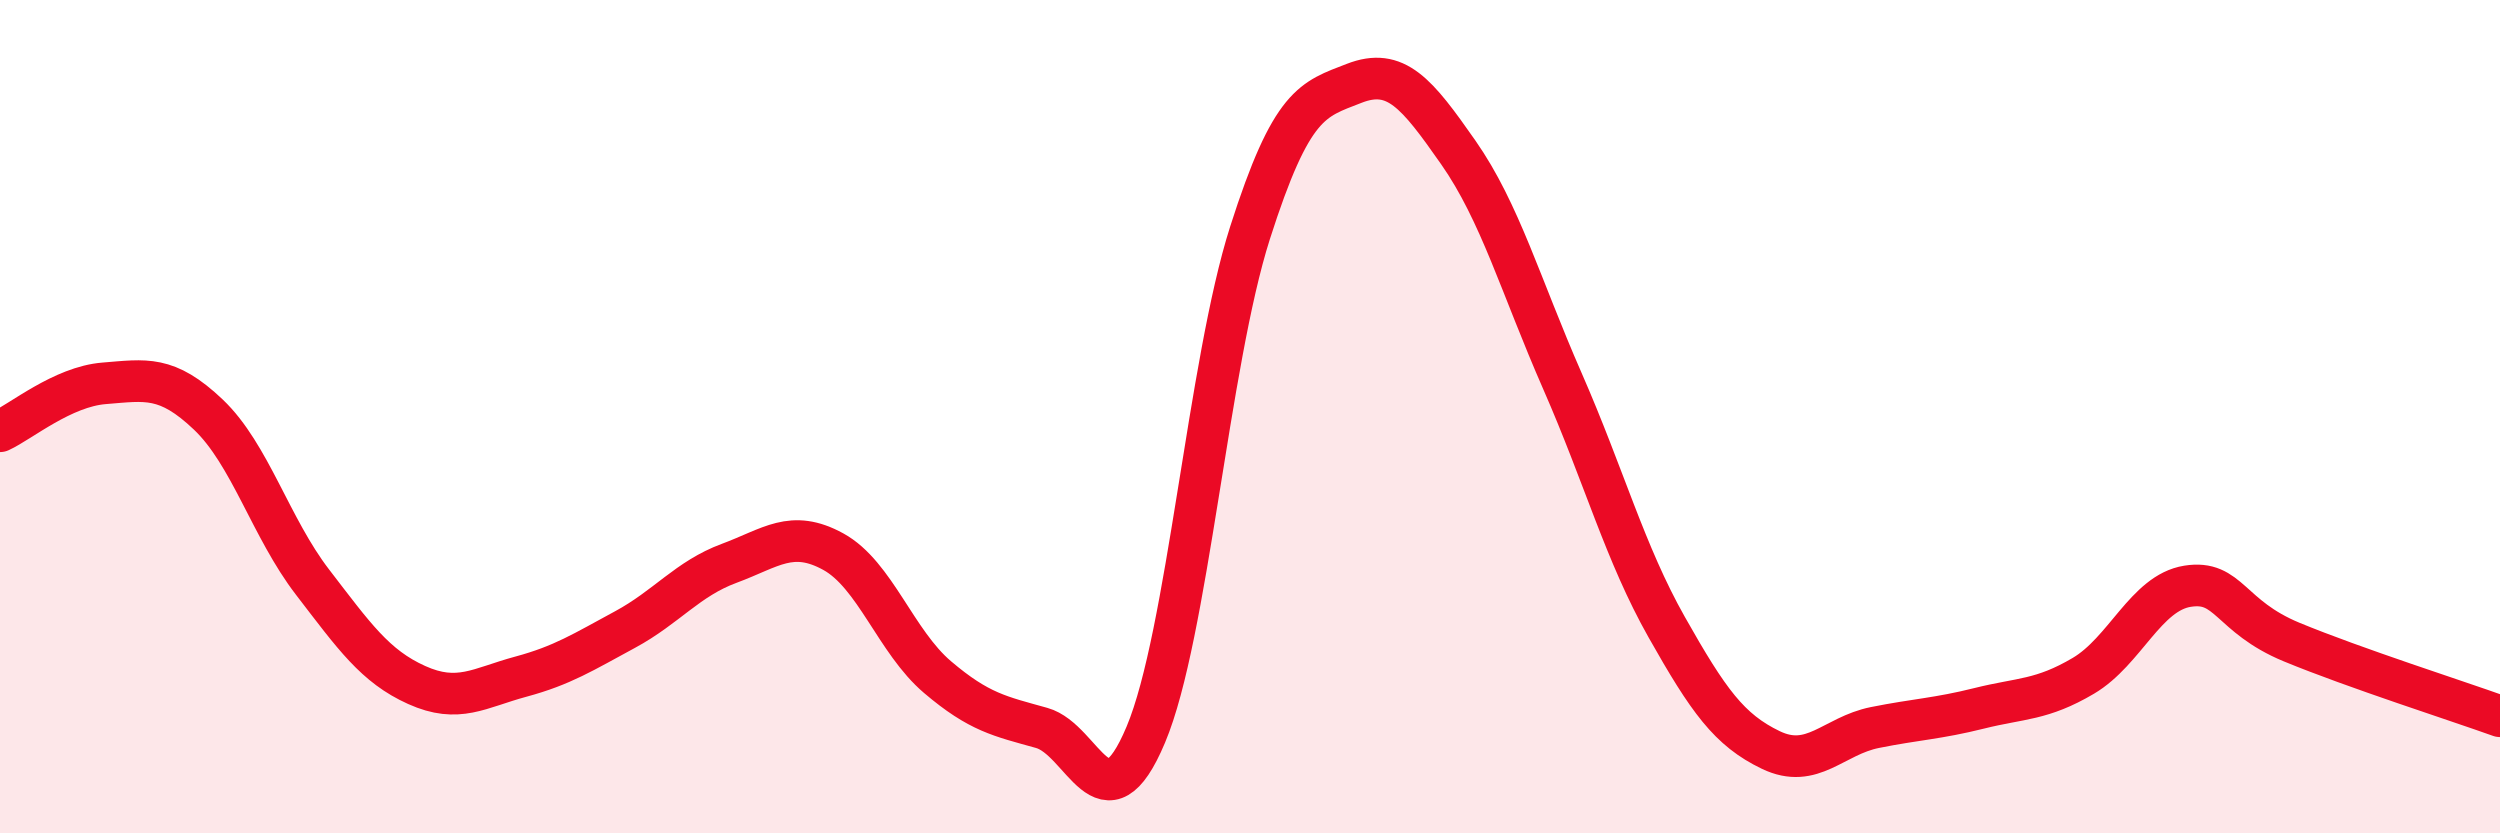
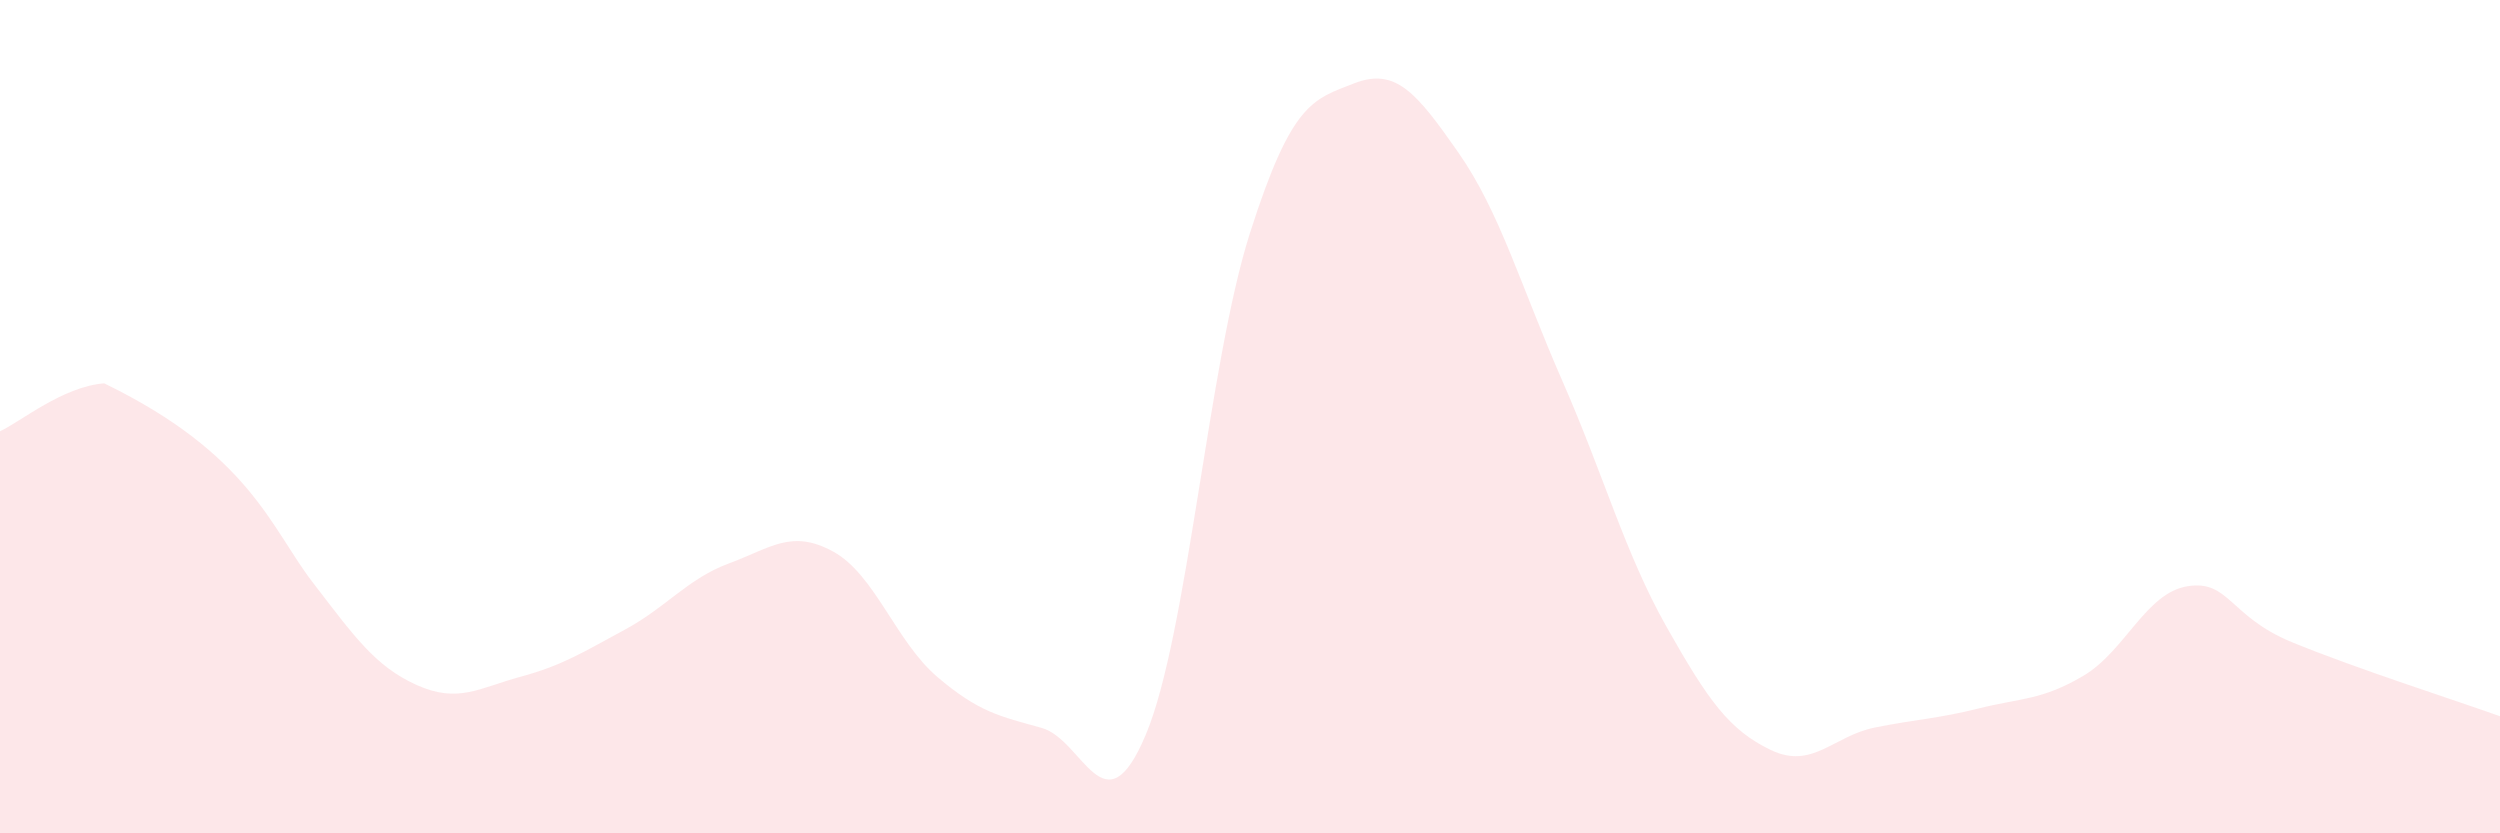
<svg xmlns="http://www.w3.org/2000/svg" width="60" height="20" viewBox="0 0 60 20">
-   <path d="M 0,10.35 C 0.5,10.12 1.5,9.28 2.5,9.2 C 3.5,9.12 4,9 5,9.95 C 6,10.9 6.5,12.67 7.5,13.97 C 8.5,15.27 9,15.99 10,16.44 C 11,16.89 11.5,16.51 12.5,16.24 C 13.5,15.97 14,15.65 15,15.11 C 16,14.57 16.5,13.89 17.5,13.52 C 18.5,13.15 19,12.69 20,13.24 C 21,13.79 21.5,15.4 22.5,16.25 C 23.5,17.1 24,17.19 25,17.47 C 26,17.75 26.5,20.01 27.5,17.63 C 28.5,15.25 29,8.72 30,5.59 C 31,2.46 31.5,2.39 32.5,2 C 33.5,1.61 34,2.23 35,3.66 C 36,5.09 36.5,6.87 37.5,9.15 C 38.5,11.43 39,13.28 40,15.05 C 41,16.82 41.5,17.52 42.5,18 C 43.5,18.48 44,17.66 45,17.46 C 46,17.26 46.5,17.25 47.5,17 C 48.5,16.75 49,16.81 50,16.22 C 51,15.63 51.5,14.23 52.5,14.07 C 53.5,13.91 53.5,14.79 55,15.41 C 56.5,16.03 59,16.83 60,17.19L60 20L0 20Z" fill="#EB0A25" opacity="0.1" stroke-linecap="round" stroke-linejoin="round" />
-   <path d="M 0,10.35 C 0.5,10.12 1.5,9.28 2.5,9.2 C 3.5,9.12 4,9 5,9.95 C 6,10.9 6.5,12.67 7.5,13.97 C 8.5,15.27 9,15.99 10,16.44 C 11,16.89 11.5,16.51 12.5,16.24 C 13.5,15.97 14,15.65 15,15.11 C 16,14.57 16.5,13.89 17.5,13.52 C 18.5,13.15 19,12.69 20,13.24 C 21,13.79 21.5,15.4 22.5,16.25 C 23.5,17.1 24,17.19 25,17.47 C 26,17.75 26.5,20.01 27.5,17.63 C 28.5,15.25 29,8.72 30,5.59 C 31,2.46 31.5,2.39 32.5,2 C 33.5,1.61 34,2.23 35,3.66 C 36,5.09 36.5,6.87 37.5,9.15 C 38.5,11.43 39,13.28 40,15.05 C 41,16.82 41.5,17.52 42.5,18 C 43.5,18.48 44,17.66 45,17.46 C 46,17.26 46.5,17.25 47.5,17 C 48.5,16.75 49,16.81 50,16.22 C 51,15.63 51.5,14.23 52.5,14.07 C 53.5,13.91 53.5,14.79 55,15.41 C 56.5,16.03 59,16.83 60,17.19" stroke="#EB0A25" stroke-width="1" fill="none" stroke-linecap="round" stroke-linejoin="round" />
+   <path d="M 0,10.35 C 0.5,10.12 1.5,9.28 2.5,9.2 C 6,10.9 6.5,12.67 7.5,13.97 C 8.5,15.27 9,15.99 10,16.44 C 11,16.89 11.5,16.51 12.5,16.24 C 13.5,15.97 14,15.65 15,15.11 C 16,14.57 16.5,13.89 17.5,13.52 C 18.5,13.15 19,12.69 20,13.24 C 21,13.79 21.5,15.4 22.5,16.25 C 23.5,17.1 24,17.19 25,17.47 C 26,17.75 26.5,20.01 27.5,17.63 C 28.5,15.25 29,8.72 30,5.59 C 31,2.46 31.5,2.39 32.5,2 C 33.5,1.61 34,2.23 35,3.66 C 36,5.09 36.5,6.87 37.5,9.15 C 38.5,11.43 39,13.28 40,15.05 C 41,16.82 41.5,17.52 42.5,18 C 43.5,18.48 44,17.66 45,17.46 C 46,17.26 46.5,17.25 47.5,17 C 48.5,16.75 49,16.81 50,16.22 C 51,15.63 51.5,14.23 52.5,14.07 C 53.5,13.91 53.5,14.79 55,15.41 C 56.5,16.03 59,16.83 60,17.19L60 20L0 20Z" fill="#EB0A25" opacity="0.1" stroke-linecap="round" stroke-linejoin="round" />
</svg>